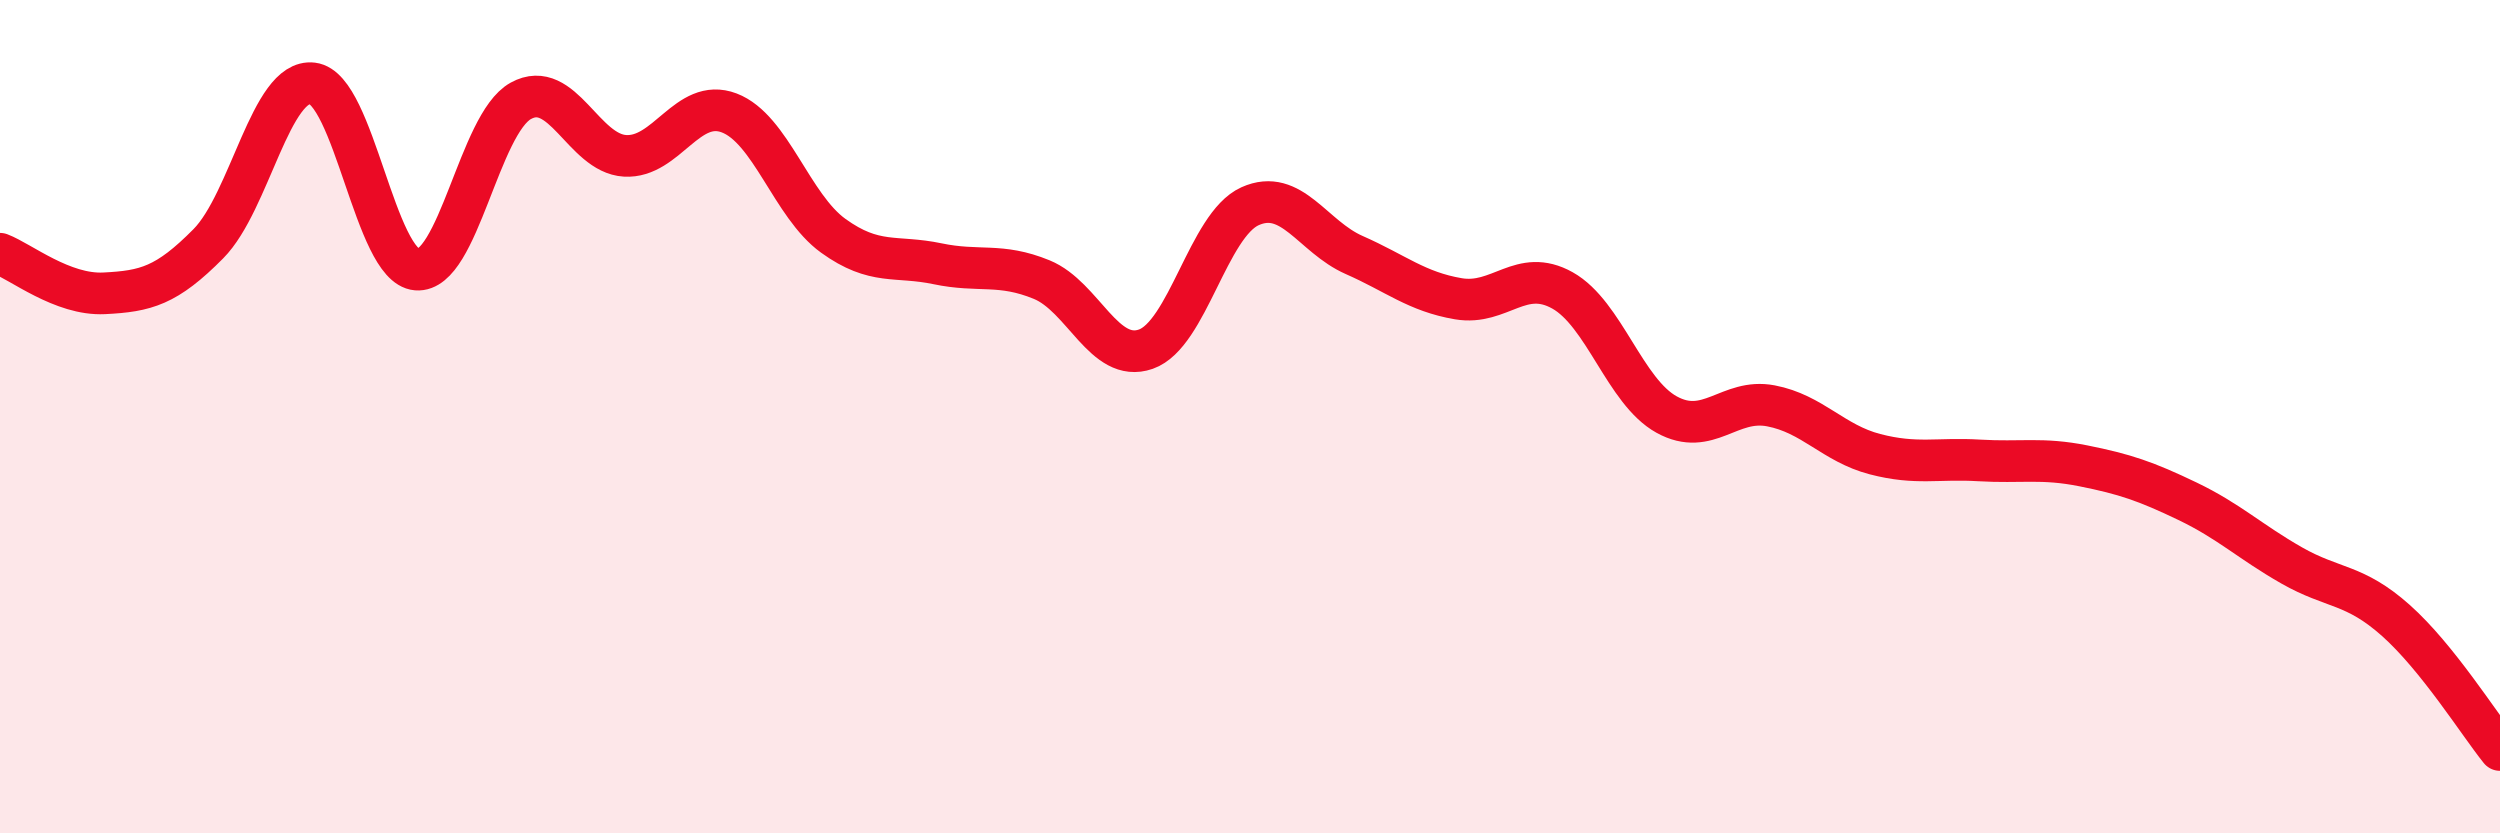
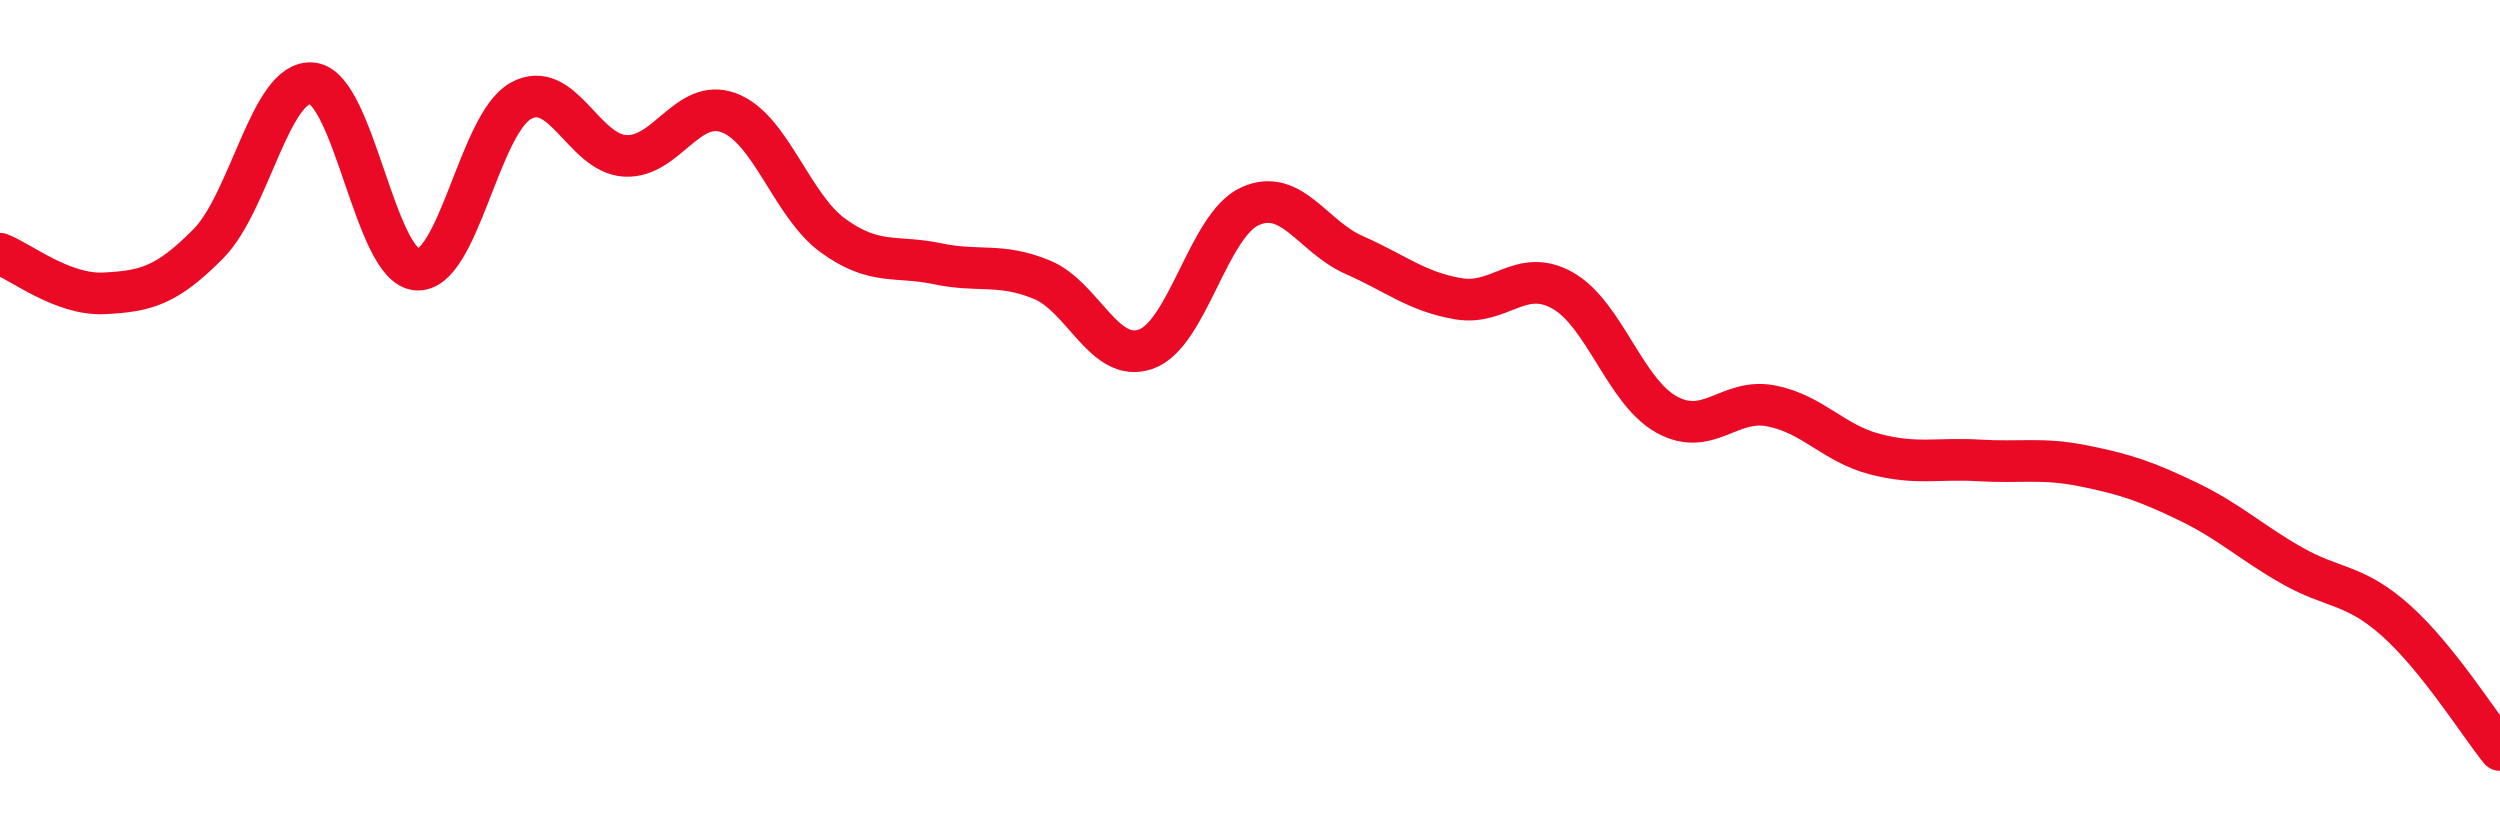
<svg xmlns="http://www.w3.org/2000/svg" width="60" height="20" viewBox="0 0 60 20">
-   <path d="M 0,6.09 C 0.5,6.28 1.5,7.09 2.5,7.04 C 3.5,6.99 4,6.86 5,5.85 C 6,4.84 6.5,1.88 7.5,2 C 8.5,2.12 9,6.39 10,6.47 C 11,6.55 11.5,2.97 12.5,2.42 C 13.5,1.87 14,3.68 15,3.74 C 16,3.8 16.5,2.33 17.5,2.71 C 18.5,3.09 19,4.94 20,5.66 C 21,6.38 21.5,6.12 22.5,6.33 C 23.5,6.54 24,6.3 25,6.71 C 26,7.12 26.5,8.73 27.5,8.38 C 28.5,8.03 29,5.4 30,4.95 C 31,4.5 31.5,5.68 32.5,6.12 C 33.5,6.56 34,7 35,7.17 C 36,7.34 36.5,6.41 37.5,6.97 C 38.5,7.53 39,9.4 40,9.95 C 41,10.5 41.5,9.55 42.5,9.74 C 43.5,9.93 44,10.64 45,10.9 C 46,11.16 46.5,10.99 47.5,11.05 C 48.5,11.11 49,10.98 50,11.18 C 51,11.38 51.5,11.55 52.5,12.03 C 53.5,12.51 54,13 55,13.57 C 56,14.14 56.5,14 57.5,14.89 C 58.5,15.78 59.5,17.38 60,18L60 20L0 20Z" fill="#EB0A25" opacity="0.1" stroke-linecap="round" stroke-linejoin="round" />
  <path d="M 0,6.09 C 0.5,6.28 1.5,7.09 2.5,7.04 C 3.5,6.99 4,6.86 5,5.85 C 6,4.84 6.5,1.88 7.5,2 C 8.5,2.12 9,6.39 10,6.47 C 11,6.55 11.5,2.97 12.5,2.42 C 13.5,1.87 14,3.68 15,3.74 C 16,3.8 16.5,2.33 17.5,2.71 C 18.5,3.09 19,4.94 20,5.66 C 21,6.38 21.5,6.12 22.5,6.33 C 23.5,6.54 24,6.3 25,6.71 C 26,7.12 26.5,8.73 27.5,8.38 C 28.5,8.03 29,5.4 30,4.95 C 31,4.5 31.5,5.68 32.5,6.12 C 33.5,6.56 34,7 35,7.17 C 36,7.34 36.5,6.41 37.5,6.97 C 38.5,7.53 39,9.4 40,9.95 C 41,10.5 41.5,9.55 42.5,9.74 C 43.5,9.93 44,10.64 45,10.9 C 46,11.16 46.5,10.99 47.5,11.05 C 48.5,11.11 49,10.98 50,11.18 C 51,11.38 51.5,11.55 52.5,12.03 C 53.5,12.51 54,13 55,13.57 C 56,14.14 56.5,14 57.5,14.89 C 58.5,15.78 59.5,17.38 60,18" stroke="#EB0A25" stroke-width="1" fill="none" stroke-linecap="round" stroke-linejoin="round" />
</svg>